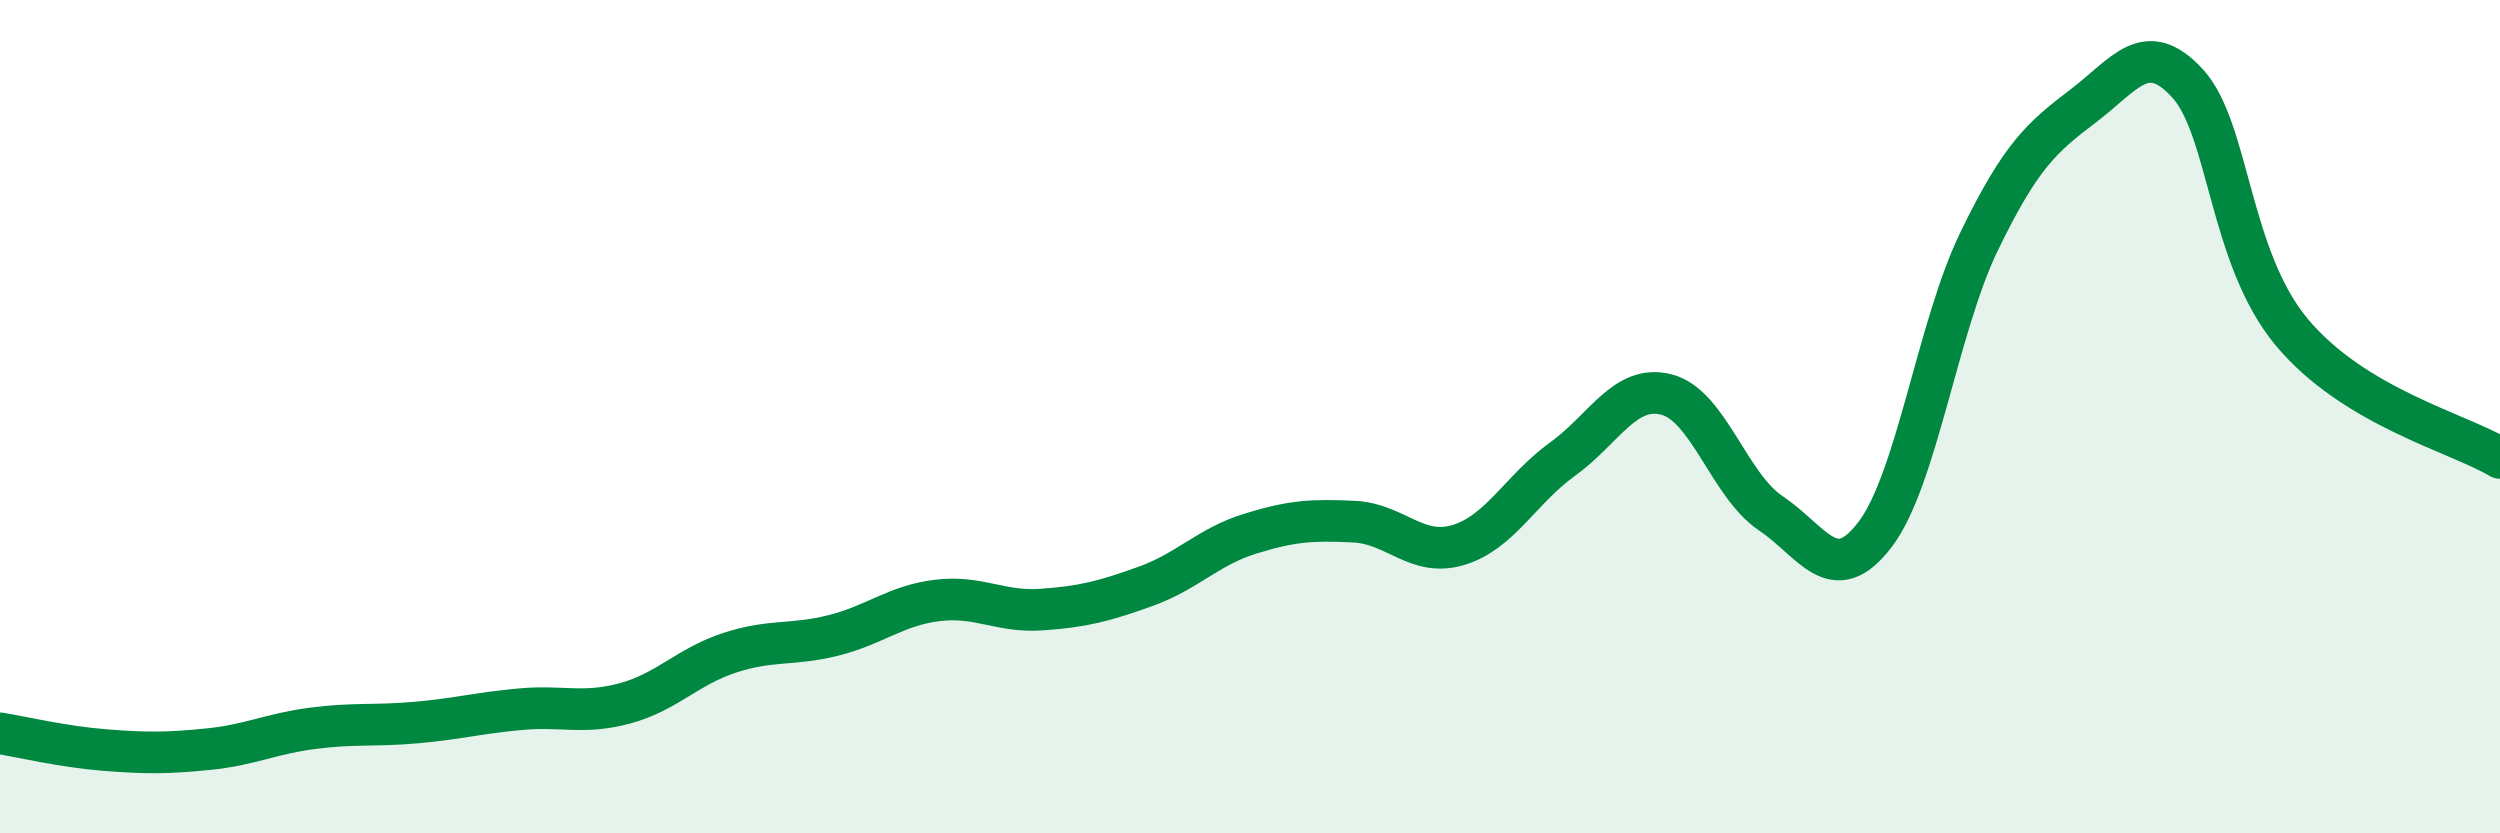
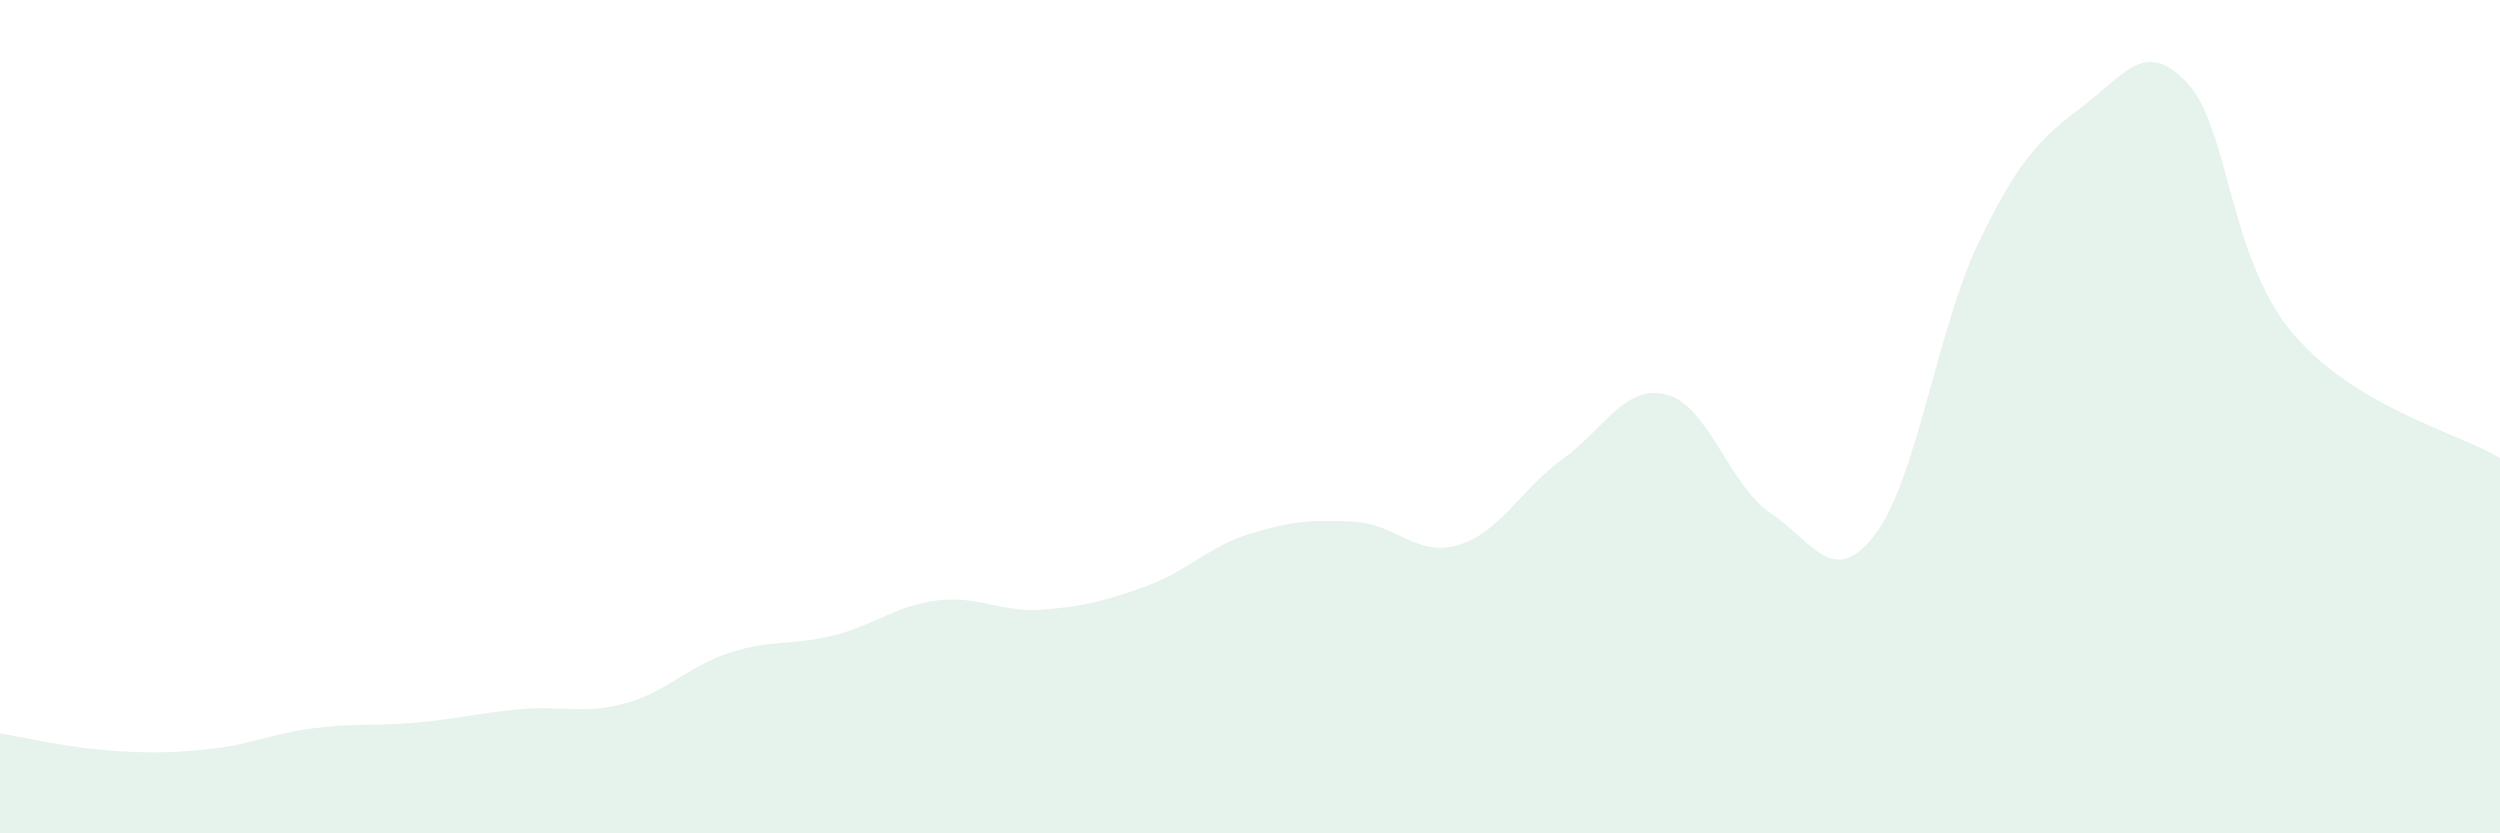
<svg xmlns="http://www.w3.org/2000/svg" width="60" height="20" viewBox="0 0 60 20">
  <path d="M 0,17.6 C 0.5,17.68 1.5,17.92 2.5,18 C 3.5,18.08 4,18.08 5,17.98 C 6,17.88 6.5,17.61 7.5,17.48 C 8.5,17.35 9,17.43 10,17.34 C 11,17.25 11.5,17.11 12.5,17.02 C 13.5,16.93 14,17.15 15,16.88 C 16,16.61 16.5,16 17.5,15.67 C 18.5,15.34 19,15.5 20,15.25 C 21,15 21.5,14.53 22.5,14.41 C 23.5,14.29 24,14.7 25,14.63 C 26,14.56 26.5,14.43 27.5,14.07 C 28.5,13.71 29,13.12 30,12.81 C 31,12.5 31.5,12.47 32.5,12.52 C 33.5,12.57 34,13.38 35,13.08 C 36,12.78 36.5,11.74 37.5,11.02 C 38.5,10.3 39,9.21 40,9.47 C 41,9.73 41.5,11.65 42.5,12.32 C 43.5,12.99 44,14.14 45,12.83 C 46,11.52 46.5,7.85 47.5,5.79 C 48.5,3.73 49,3.3 50,2.54 C 51,1.78 51.5,0.91 52.5,2 C 53.5,3.09 53.5,6.17 55,7.97 C 56.5,9.77 59,10.39 60,10.99L60 20L0 20Z" fill="#008740" opacity="0.1" stroke-linecap="round" stroke-linejoin="round" />
-   <path d="M 0,17.6 C 0.5,17.68 1.5,17.92 2.5,18 C 3.5,18.08 4,18.08 5,17.98 C 6,17.88 6.5,17.61 7.5,17.48 C 8.5,17.35 9,17.43 10,17.34 C 11,17.25 11.5,17.11 12.5,17.02 C 13.5,16.93 14,17.15 15,16.88 C 16,16.61 16.5,16 17.5,15.67 C 18.5,15.34 19,15.5 20,15.25 C 21,15 21.5,14.53 22.5,14.41 C 23.5,14.29 24,14.7 25,14.63 C 26,14.56 26.5,14.43 27.5,14.07 C 28.5,13.71 29,13.12 30,12.81 C 31,12.5 31.5,12.47 32.5,12.52 C 33.5,12.57 34,13.38 35,13.08 C 36,12.78 36.5,11.74 37.5,11.02 C 38.5,10.3 39,9.21 40,9.47 C 41,9.73 41.5,11.65 42.5,12.32 C 43.5,12.99 44,14.14 45,12.83 C 46,11.52 46.5,7.85 47.5,5.79 C 48.5,3.73 49,3.3 50,2.54 C 51,1.78 51.5,0.91 52.5,2 C 53.5,3.09 53.5,6.17 55,7.97 C 56.5,9.77 59,10.39 60,10.99" stroke="#008740" stroke-width="1" fill="none" stroke-linecap="round" stroke-linejoin="round" />
</svg>